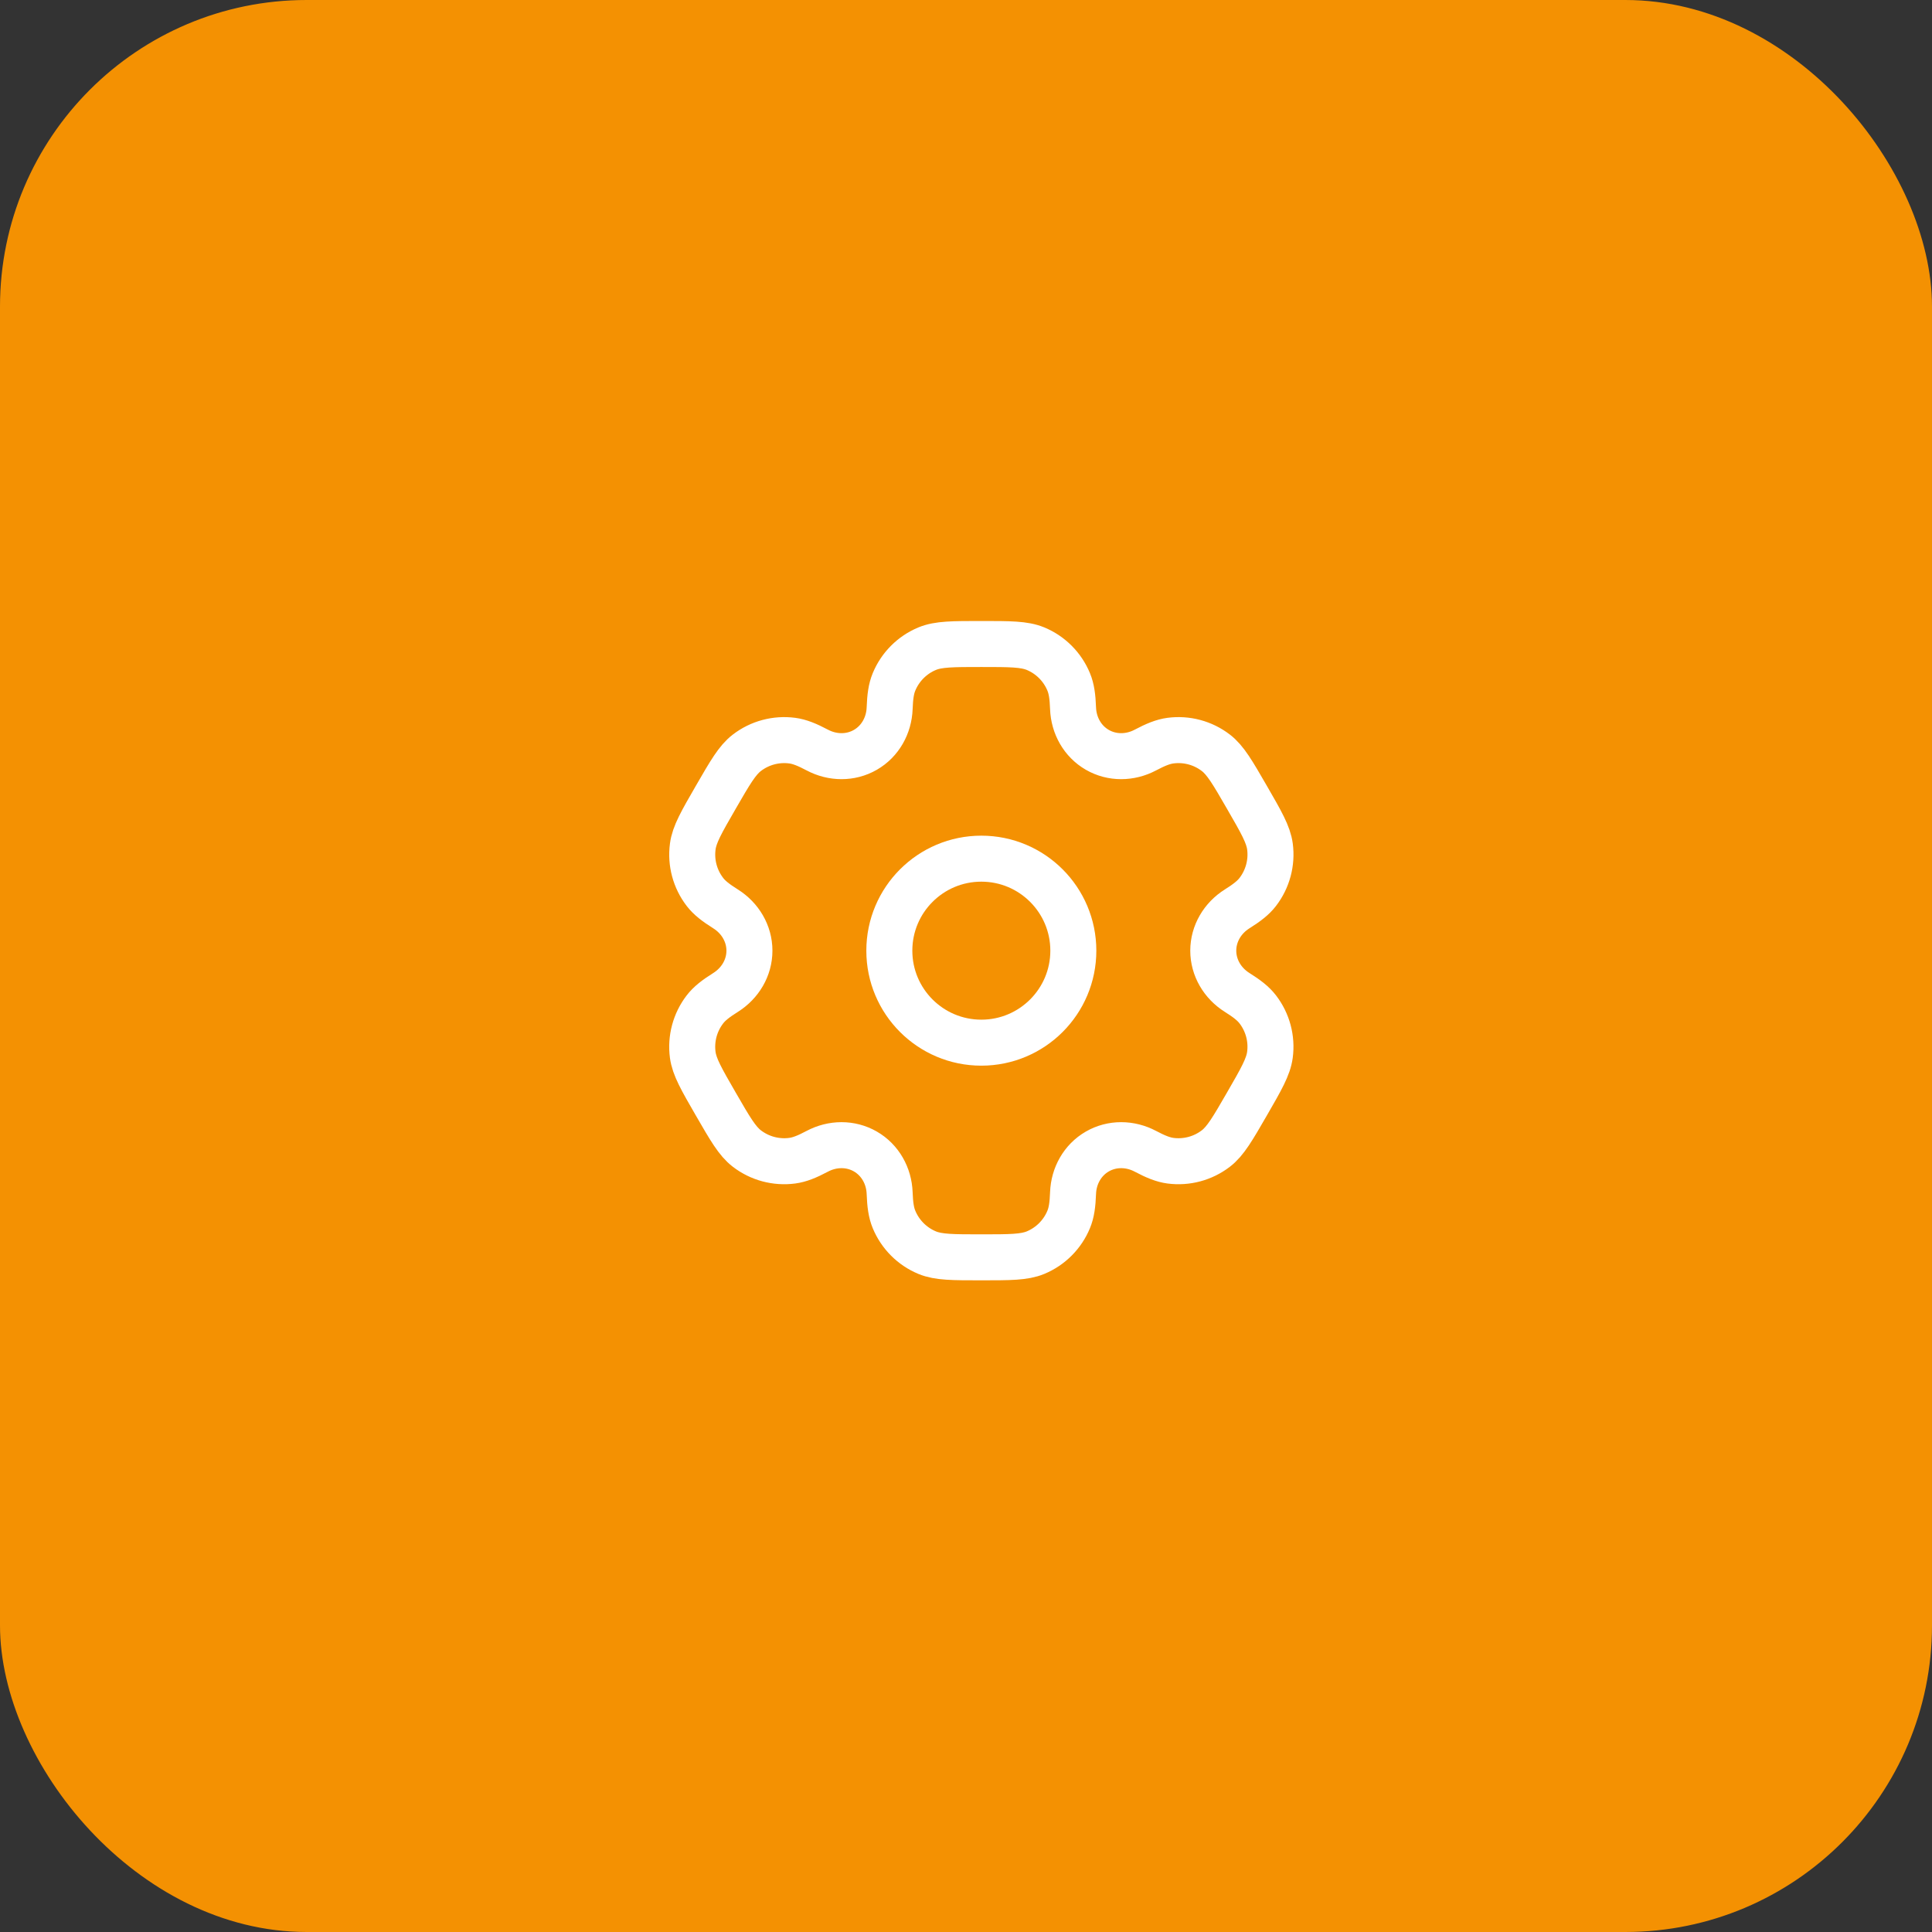
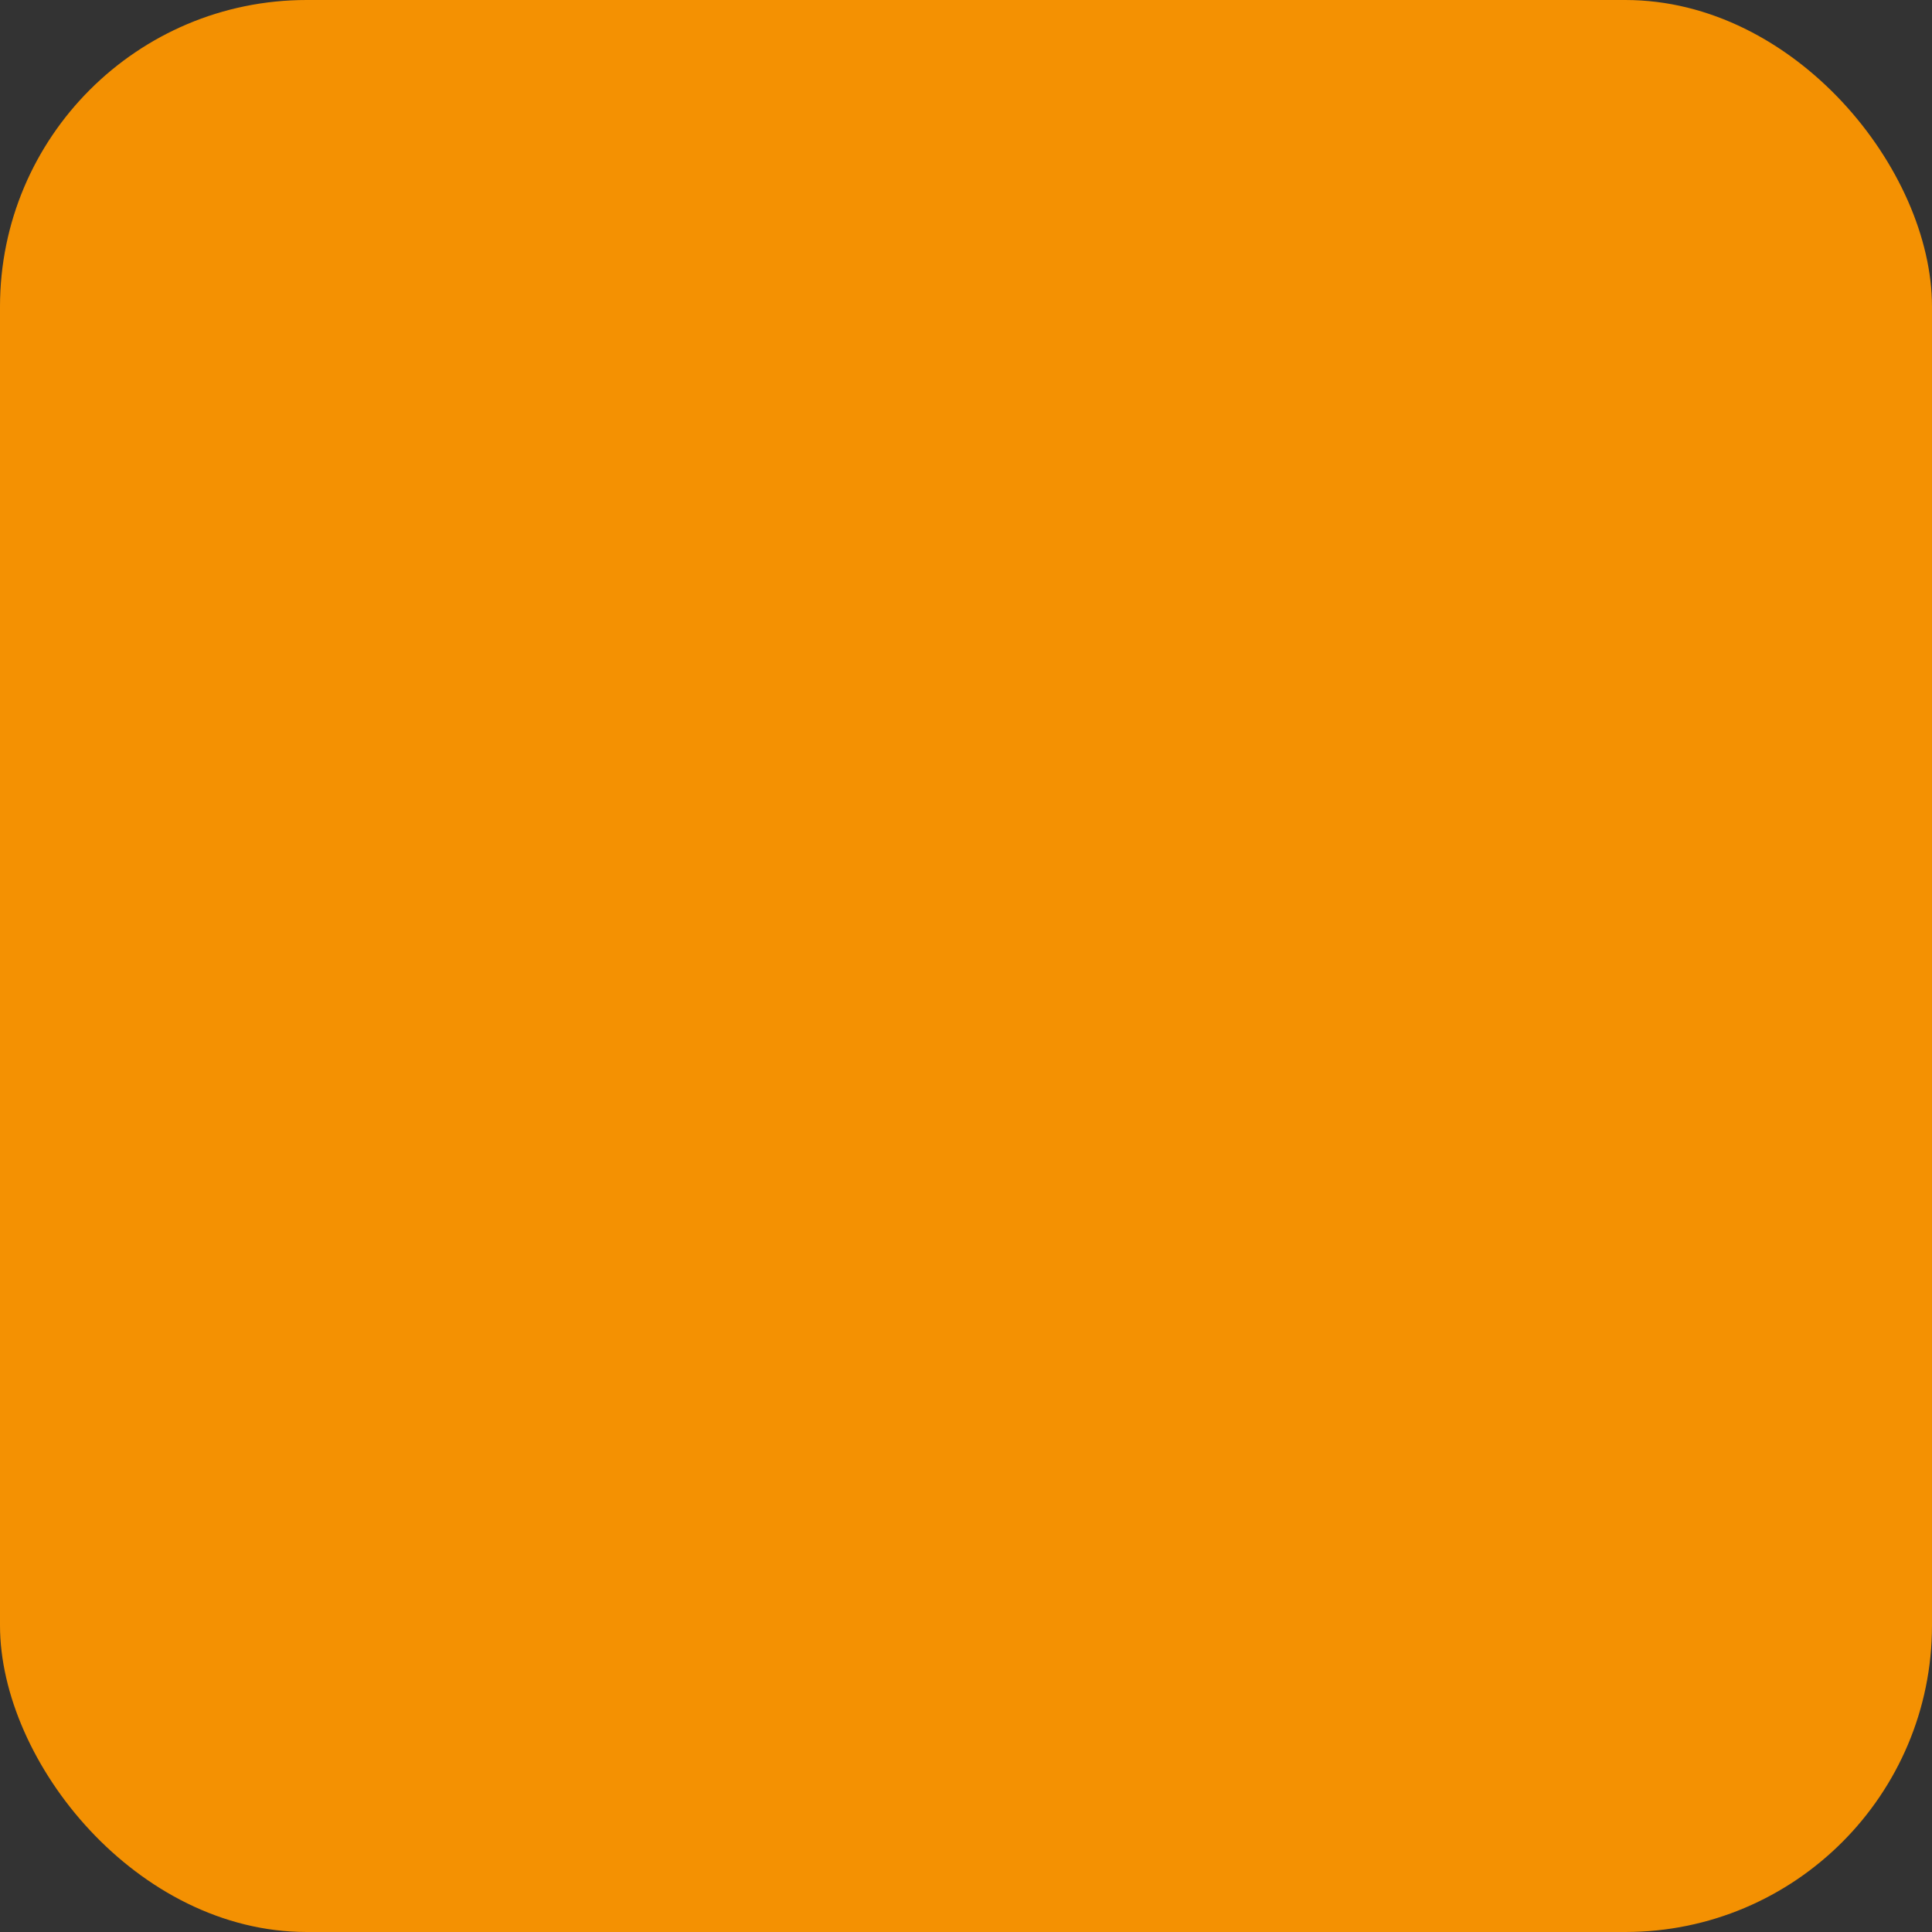
<svg xmlns="http://www.w3.org/2000/svg" width="63" height="63" viewBox="0 0 63 63" fill="none">
  <rect x="0" y="0" width="63" height="63" fill="#333333" stroke="none" />
  <rect width="63" height="63" rx="10" fill="#F49102" />
-   <circle cx="32" cy="31" r="3" stroke="white" stroke-width="1.5" />
-   <path d="M33.766 21.152C33.398 21 32.932 21 32.001 21C31.069 21 30.603 21 30.235 21.152C29.745 21.355 29.356 21.745 29.153 22.235C29.06 22.458 29.024 22.718 29.01 23.098C28.989 23.656 28.703 24.172 28.219 24.451C27.736 24.73 27.146 24.72 26.653 24.459C26.317 24.281 26.073 24.183 25.833 24.151C25.308 24.082 24.776 24.224 24.355 24.547C24.039 24.789 23.806 25.193 23.34 26C22.874 26.807 22.641 27.21 22.59 27.605C22.52 28.131 22.663 28.663 22.986 29.084C23.133 29.276 23.34 29.437 23.662 29.639C24.134 29.936 24.438 30.442 24.438 31C24.438 31.558 24.134 32.064 23.662 32.361C23.34 32.563 23.133 32.724 22.986 32.916C22.663 33.337 22.52 33.869 22.589 34.395C22.641 34.789 22.874 35.193 23.34 36C23.806 36.807 24.039 37.211 24.355 37.453C24.776 37.776 25.307 37.918 25.833 37.849C26.073 37.817 26.317 37.719 26.652 37.541C27.146 37.28 27.736 37.27 28.219 37.549C28.703 37.828 28.989 38.344 29.01 38.902C29.024 39.282 29.06 39.542 29.153 39.765C29.356 40.255 29.745 40.645 30.235 40.848C30.603 41 31.069 41 32.001 41C32.932 41 33.398 41 33.766 40.848C34.256 40.645 34.645 40.255 34.848 39.765C34.941 39.542 34.977 39.282 34.991 38.902C35.012 38.344 35.298 37.828 35.782 37.549C36.265 37.27 36.855 37.28 37.348 37.541C37.684 37.719 37.928 37.817 38.167 37.849C38.693 37.918 39.225 37.776 39.646 37.453C39.962 37.211 40.195 36.807 40.661 36C41.127 35.193 41.359 34.789 41.411 34.395C41.481 33.869 41.338 33.337 41.015 32.916C40.868 32.724 40.661 32.563 40.339 32.361C39.867 32.064 39.563 31.558 39.563 31C39.563 30.442 39.867 29.936 40.339 29.639C40.661 29.437 40.868 29.276 41.015 29.084C41.338 28.663 41.481 28.131 41.412 27.605C41.36 27.211 41.127 26.807 40.661 26C40.195 25.193 39.962 24.789 39.646 24.547C39.225 24.224 38.694 24.082 38.168 24.151C37.928 24.183 37.684 24.281 37.348 24.459C36.855 24.72 36.265 24.73 35.782 24.451C35.298 24.172 35.012 23.656 34.991 23.098C34.977 22.718 34.941 22.458 34.848 22.235C34.645 21.745 34.256 21.355 33.766 21.152Z" stroke="white" stroke-width="1.5" />
</svg>